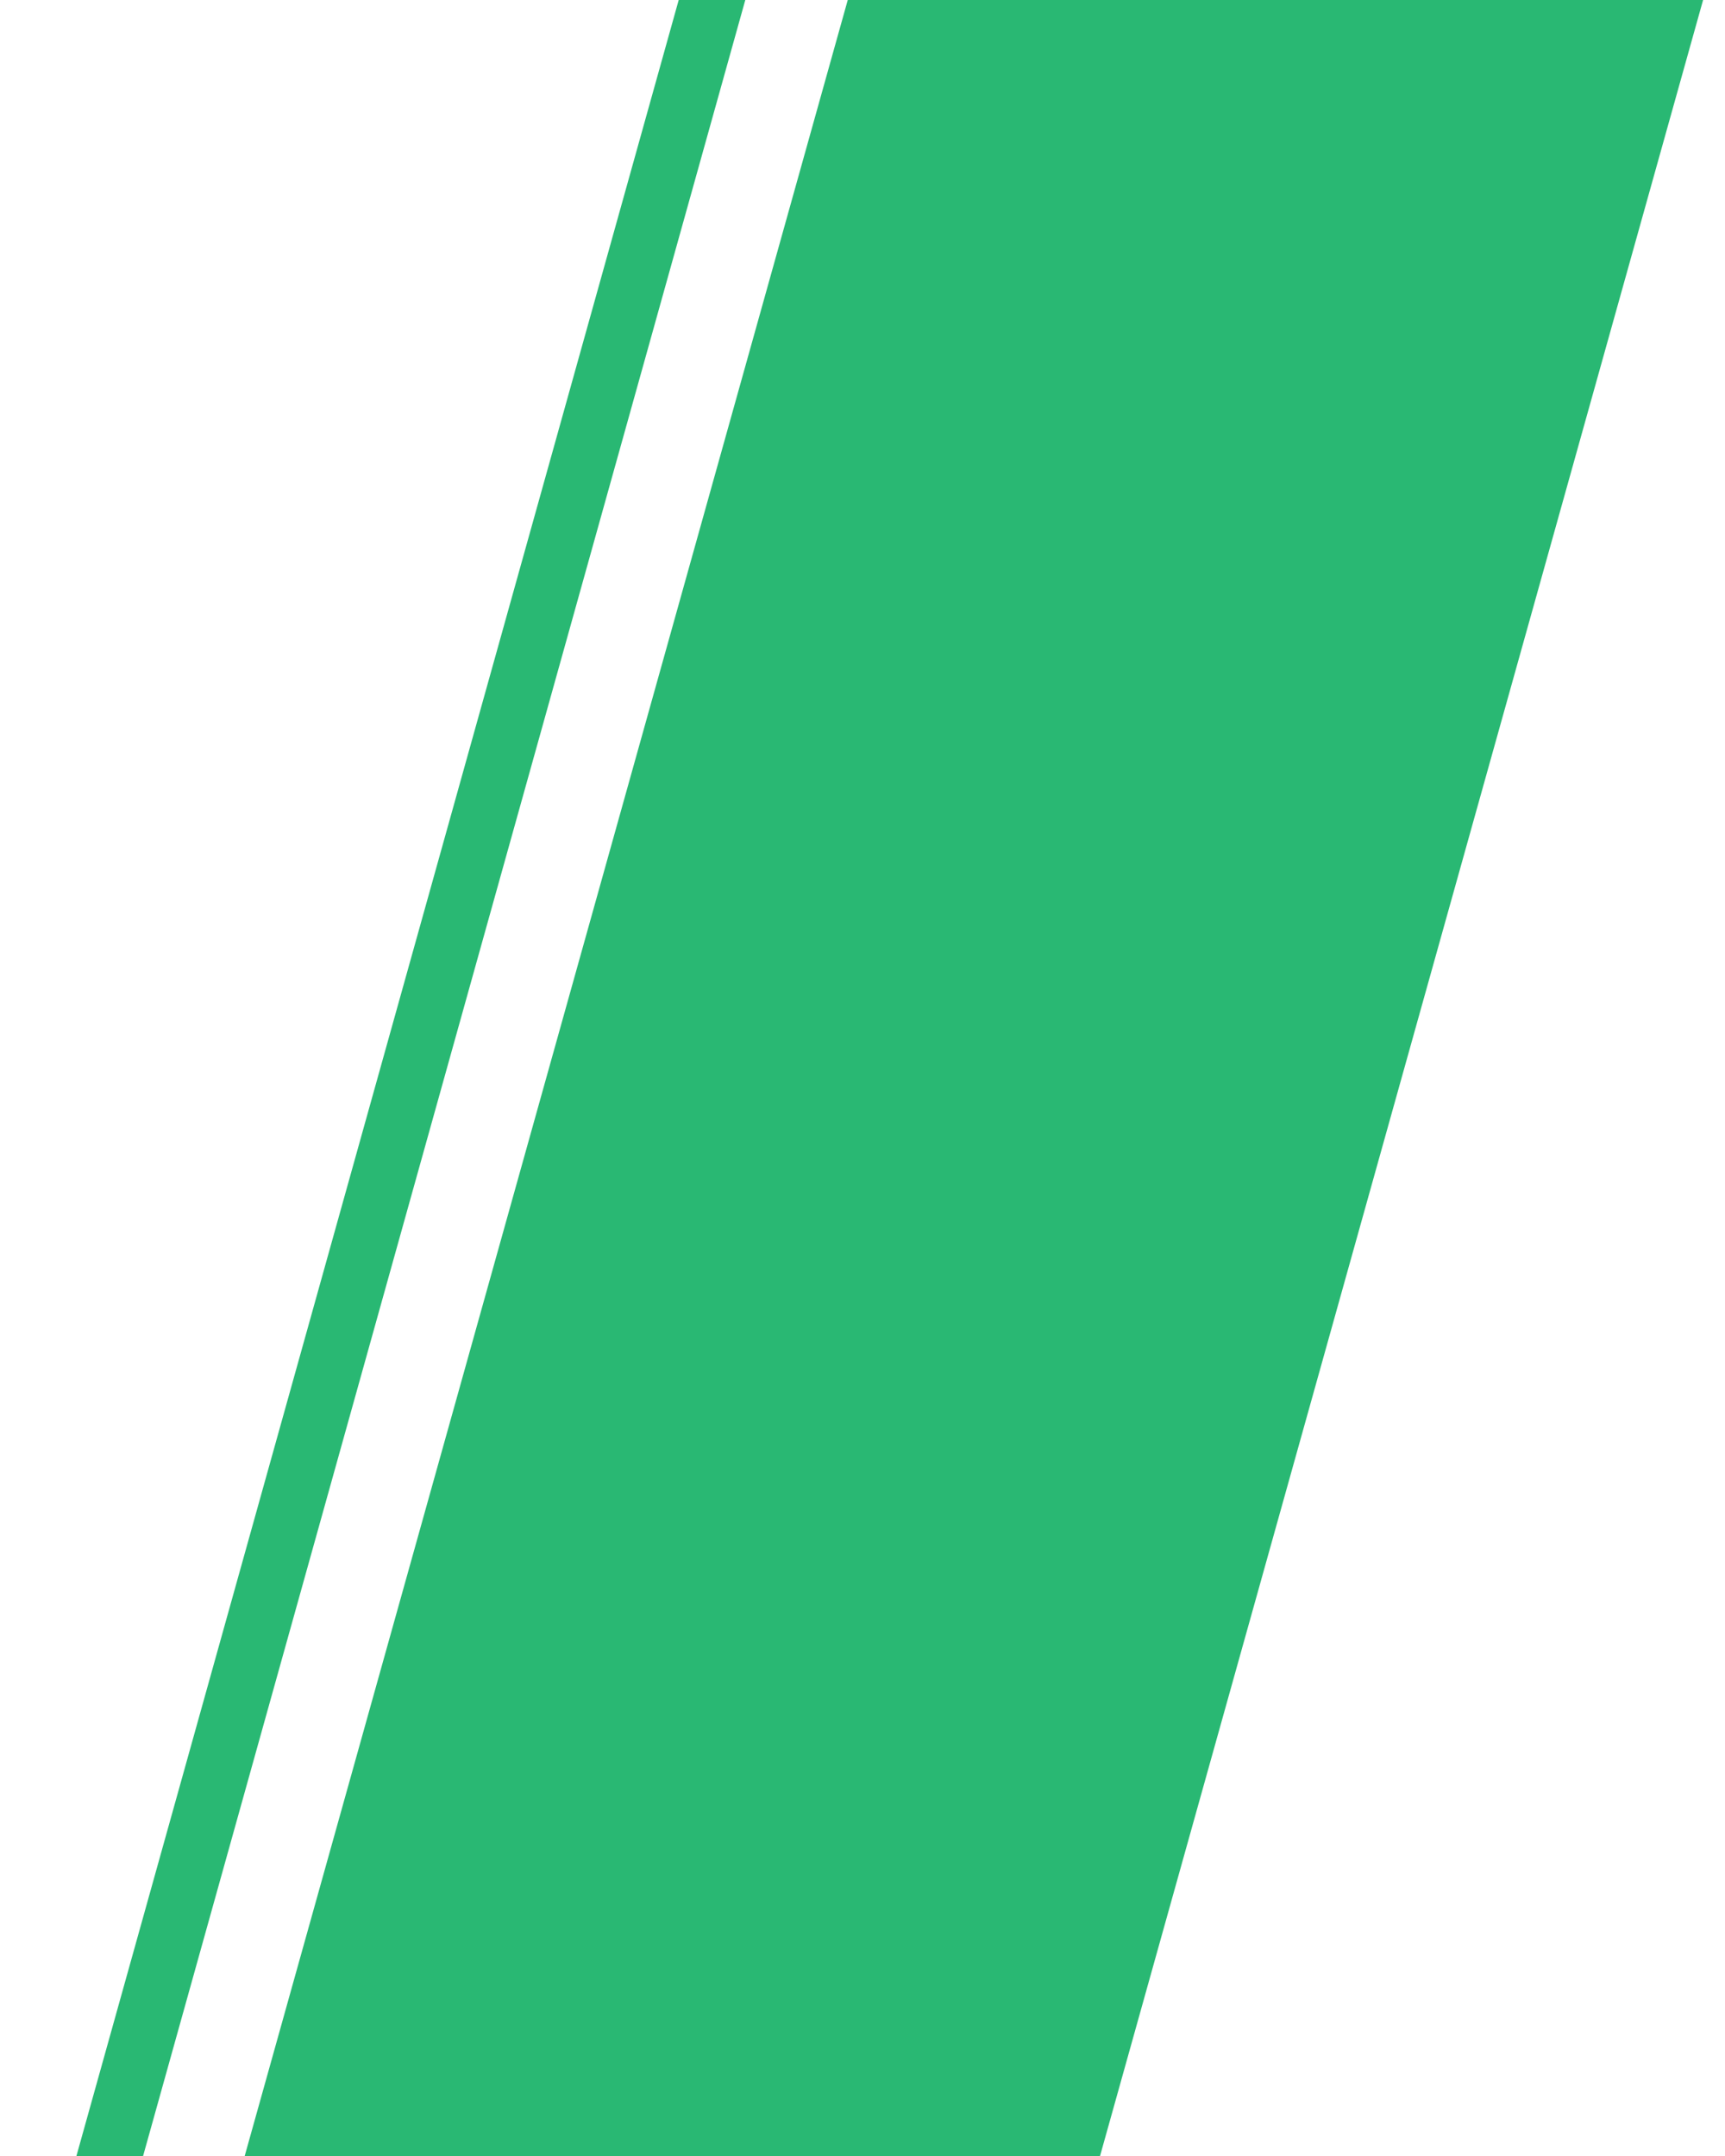
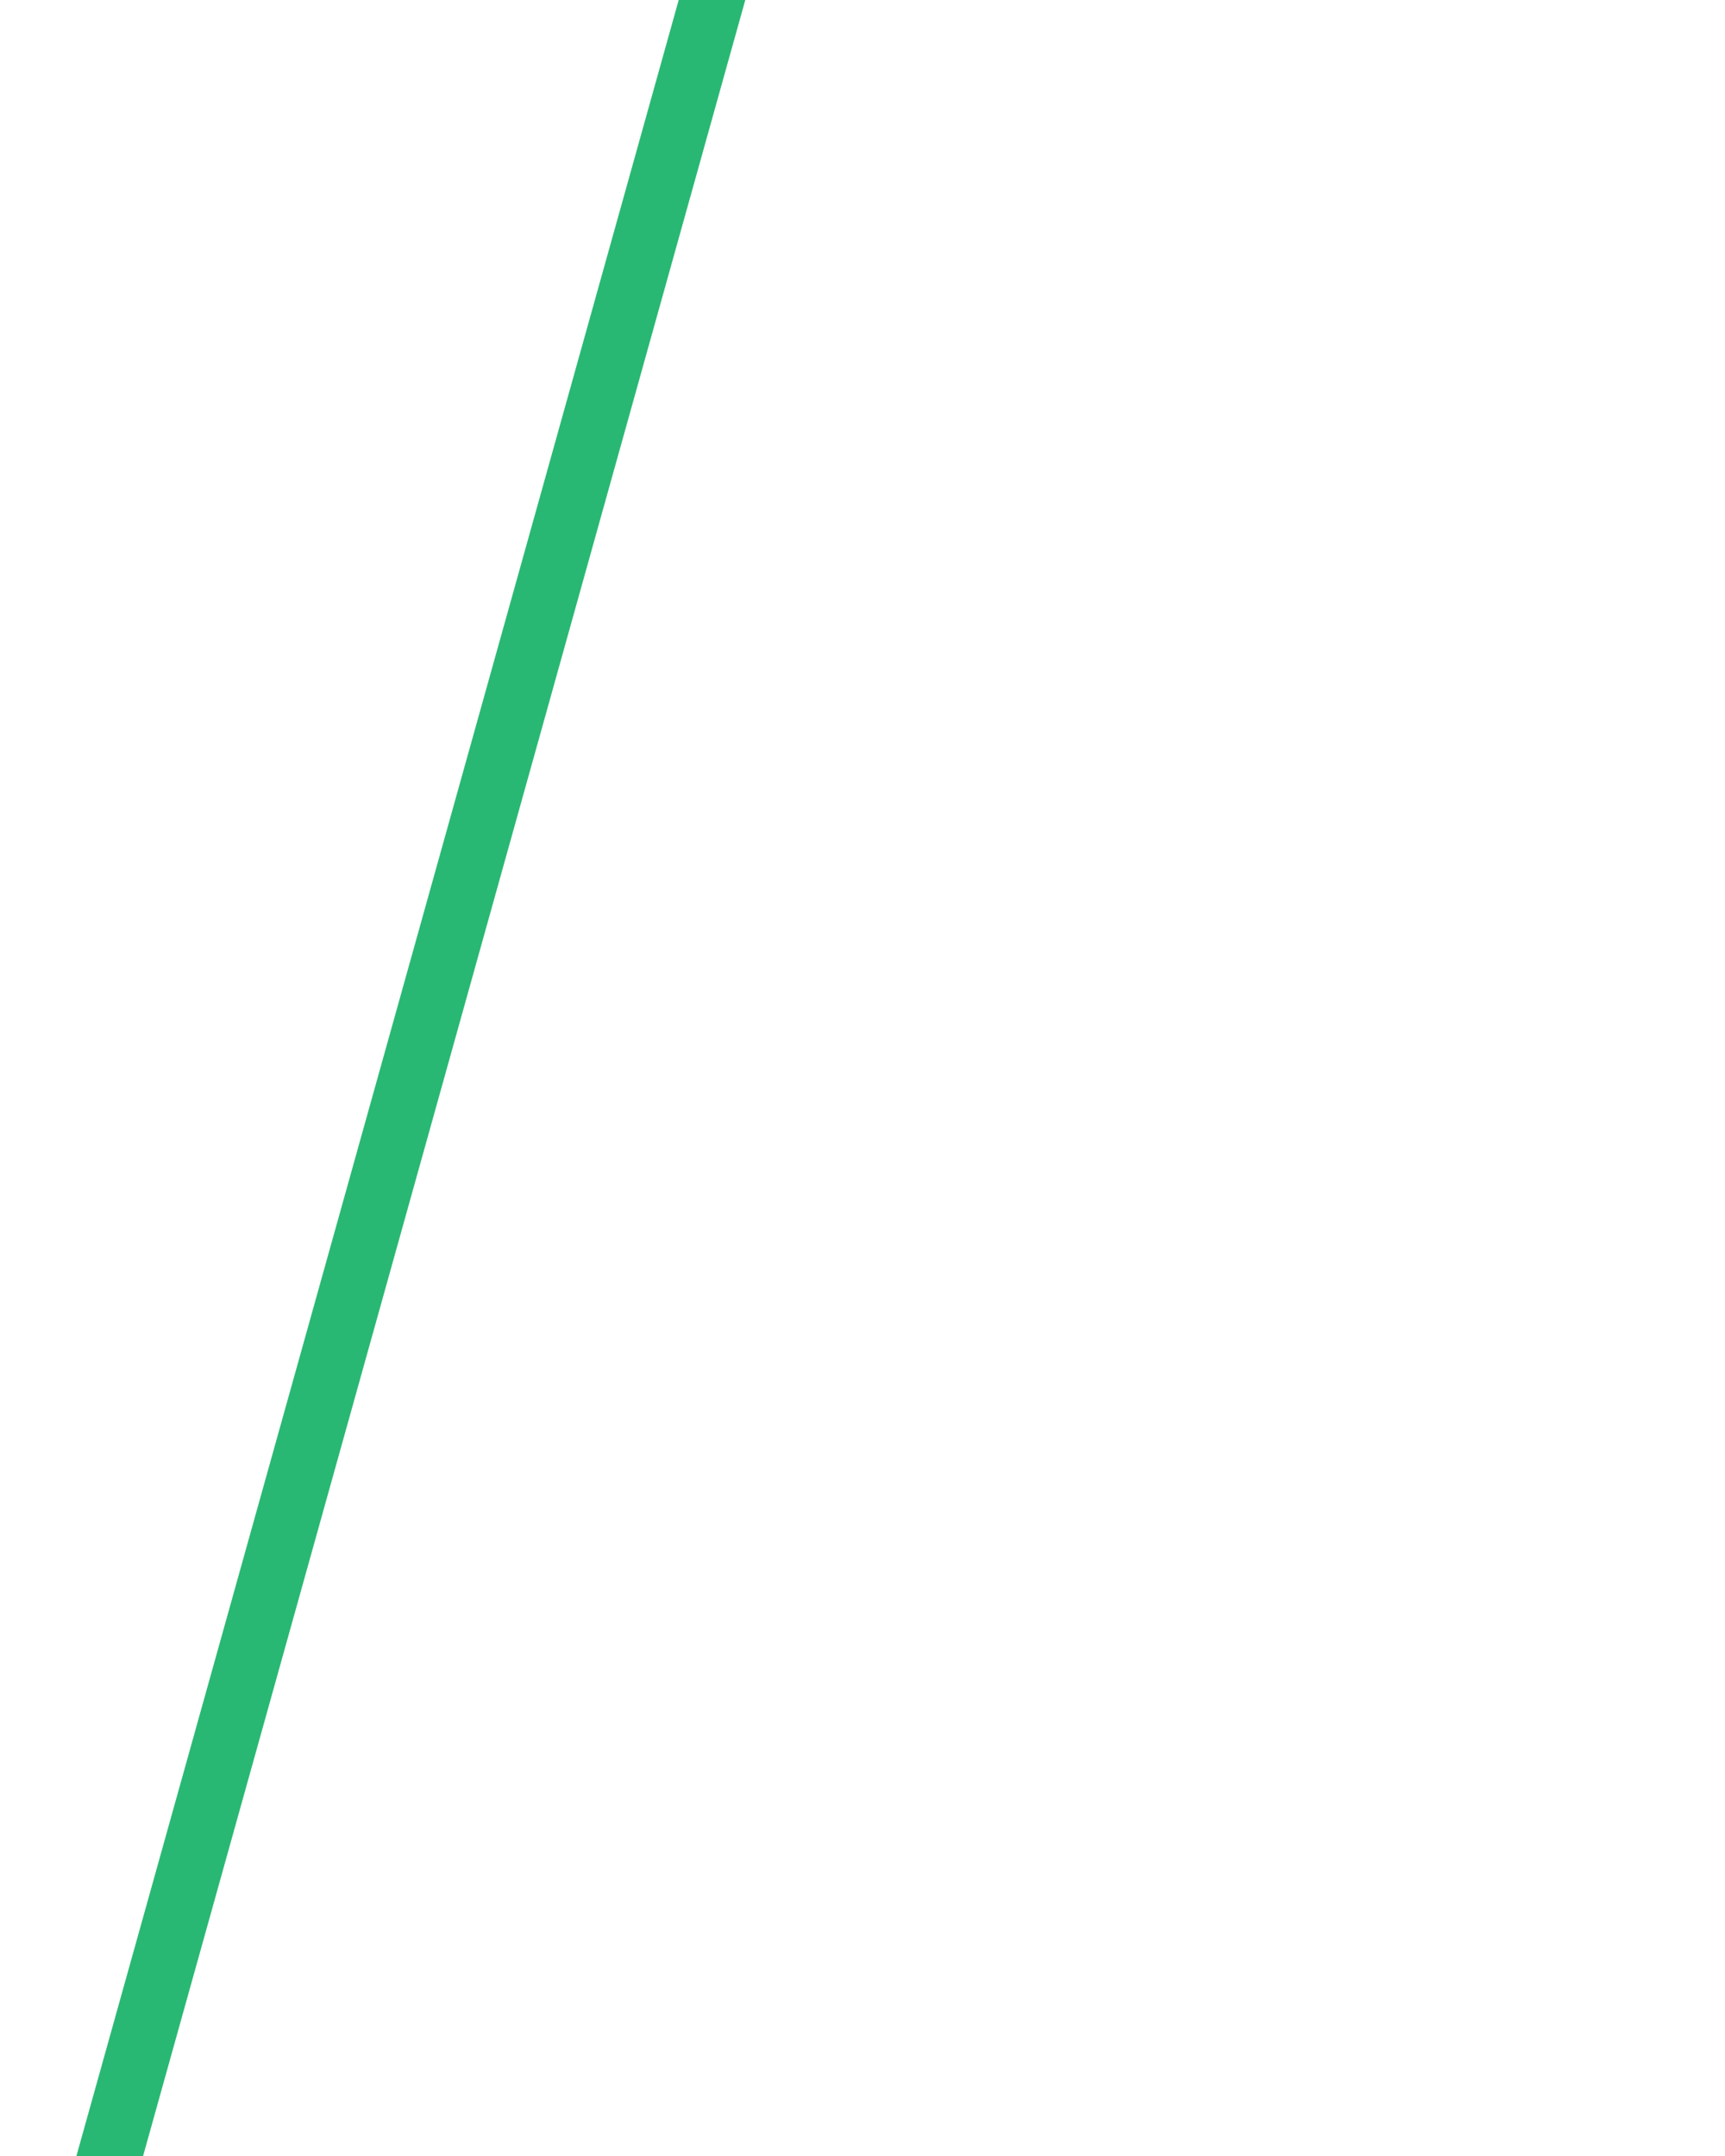
<svg xmlns="http://www.w3.org/2000/svg" width="20" height="25" viewBox="0 0 20 25" fill="none">
-   <path d="M9.829 0H19.746L12.754 25H2.837L9.829 0Z" fill="#29B873" />
  <path d="M7.869 0H8.641L1.659 25H0.886L7.869 0Z" fill="#29B873" />
</svg>